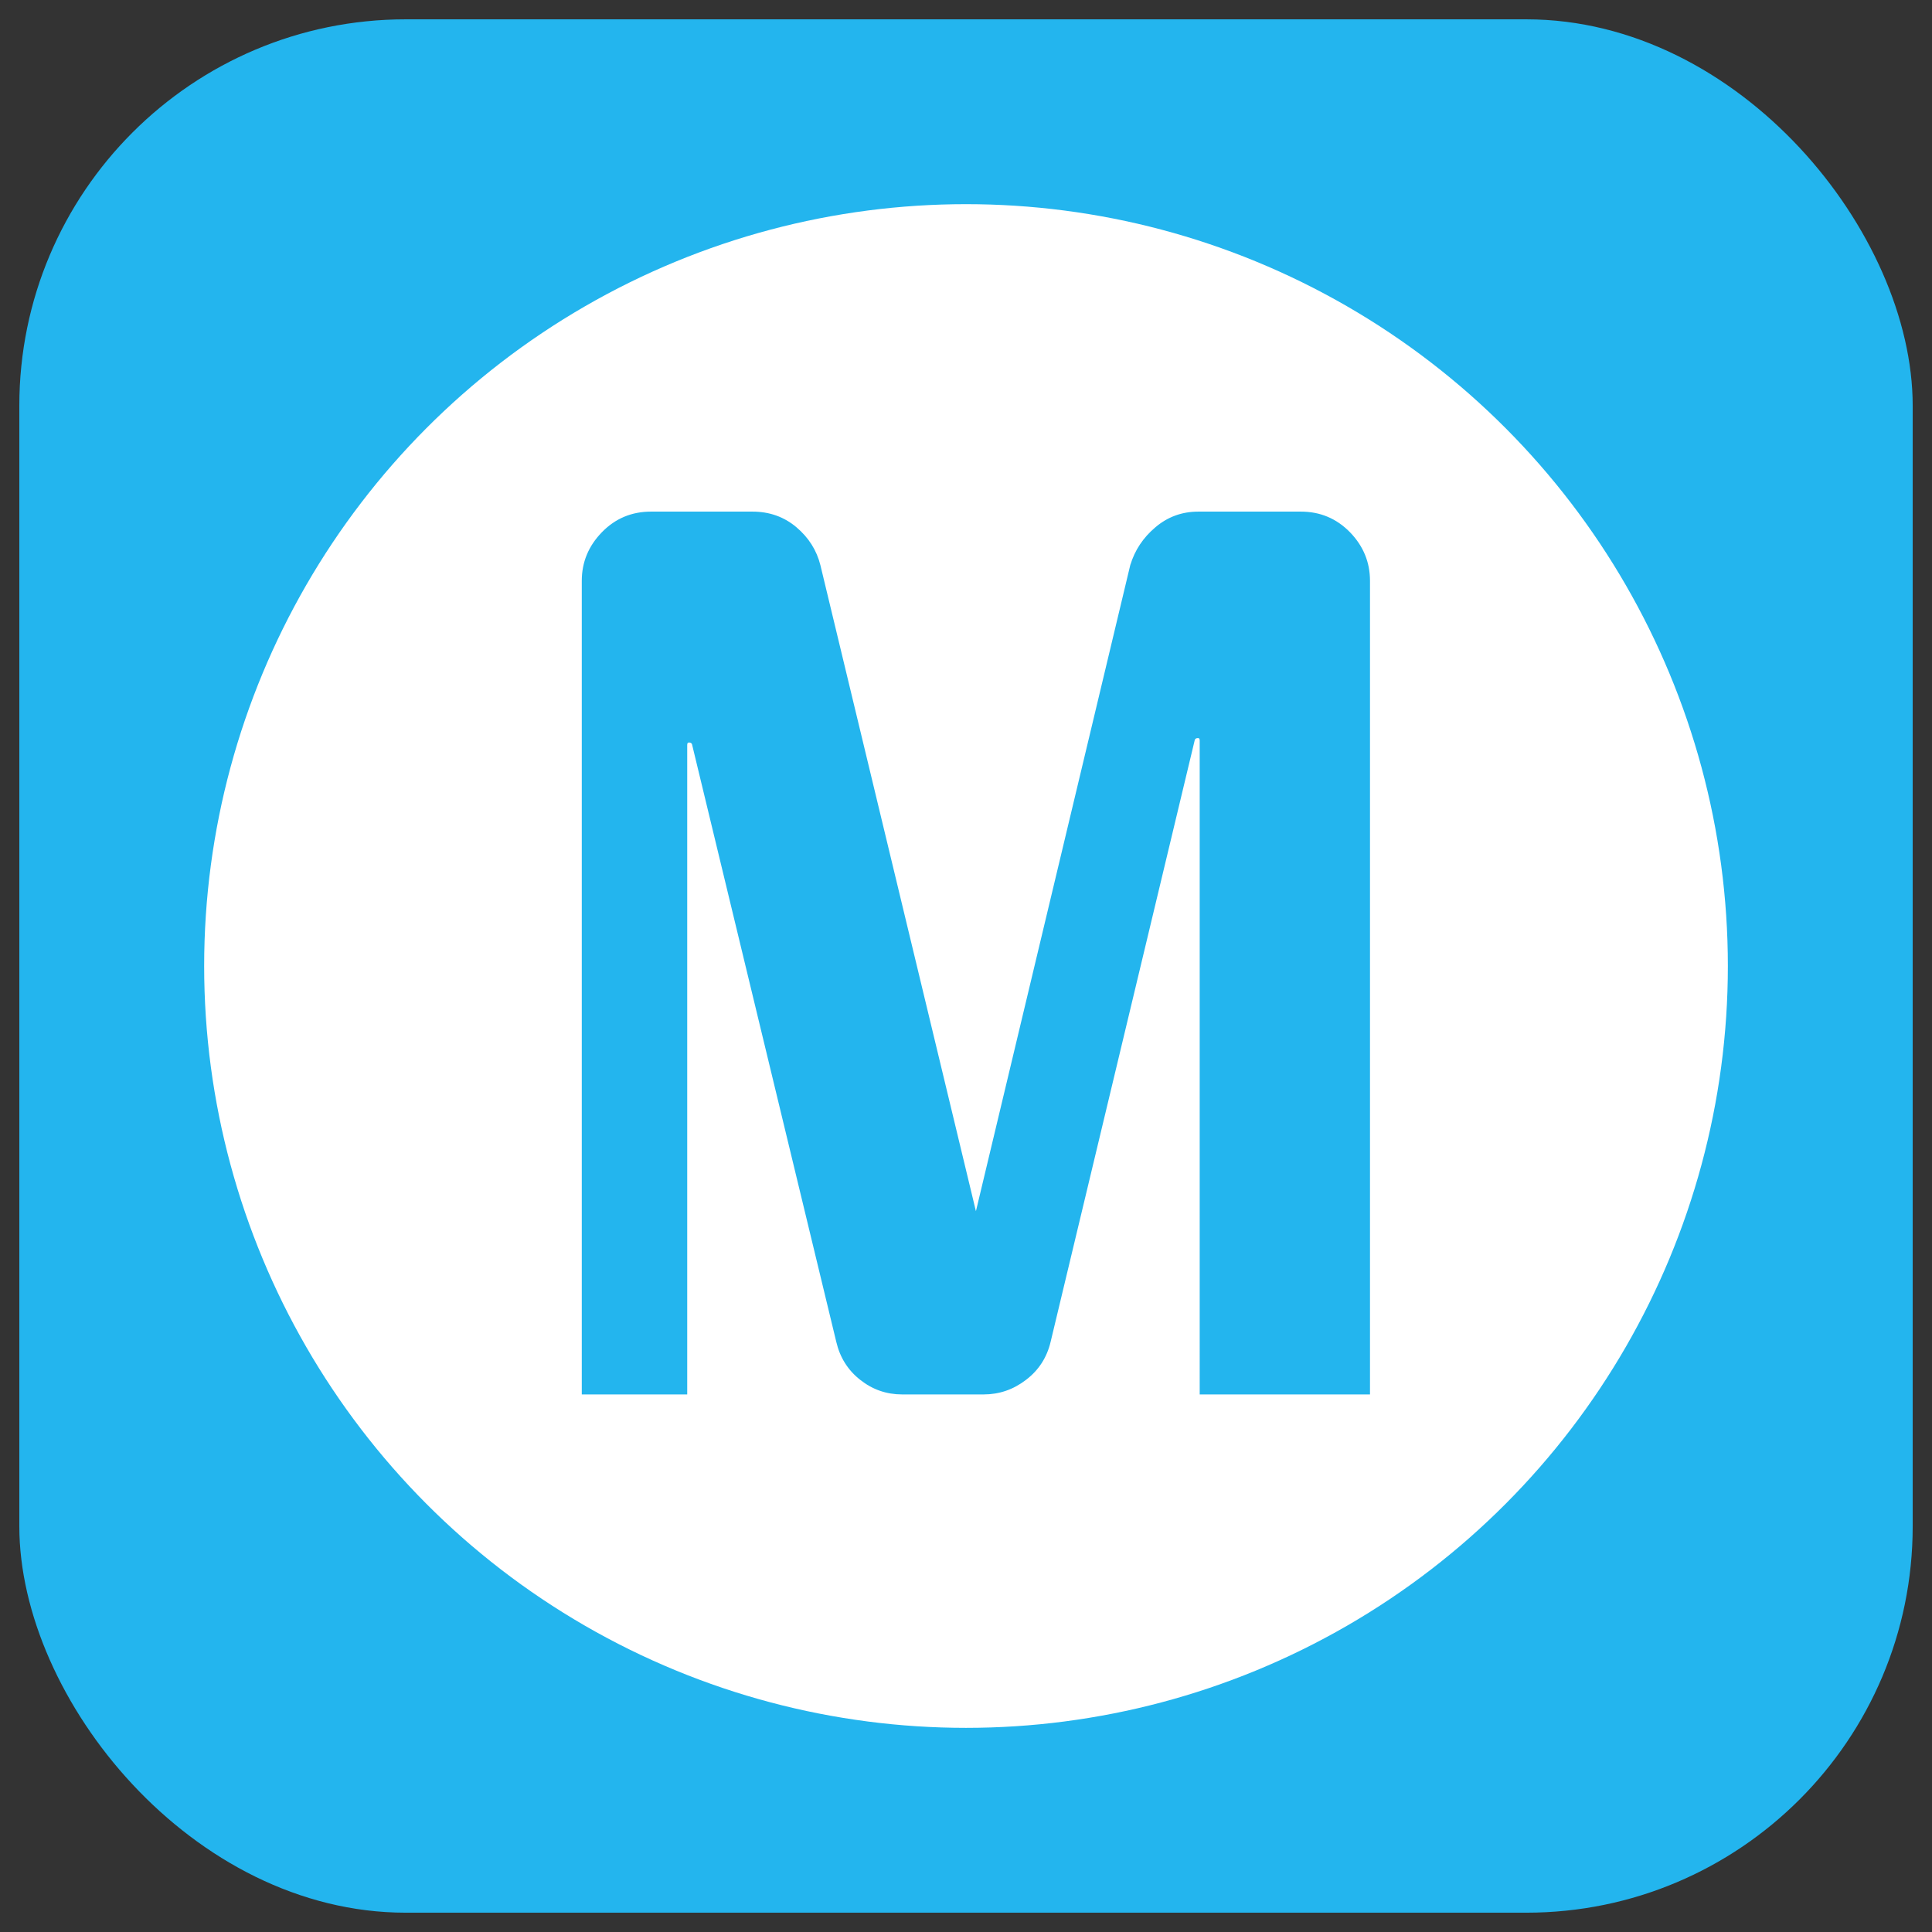
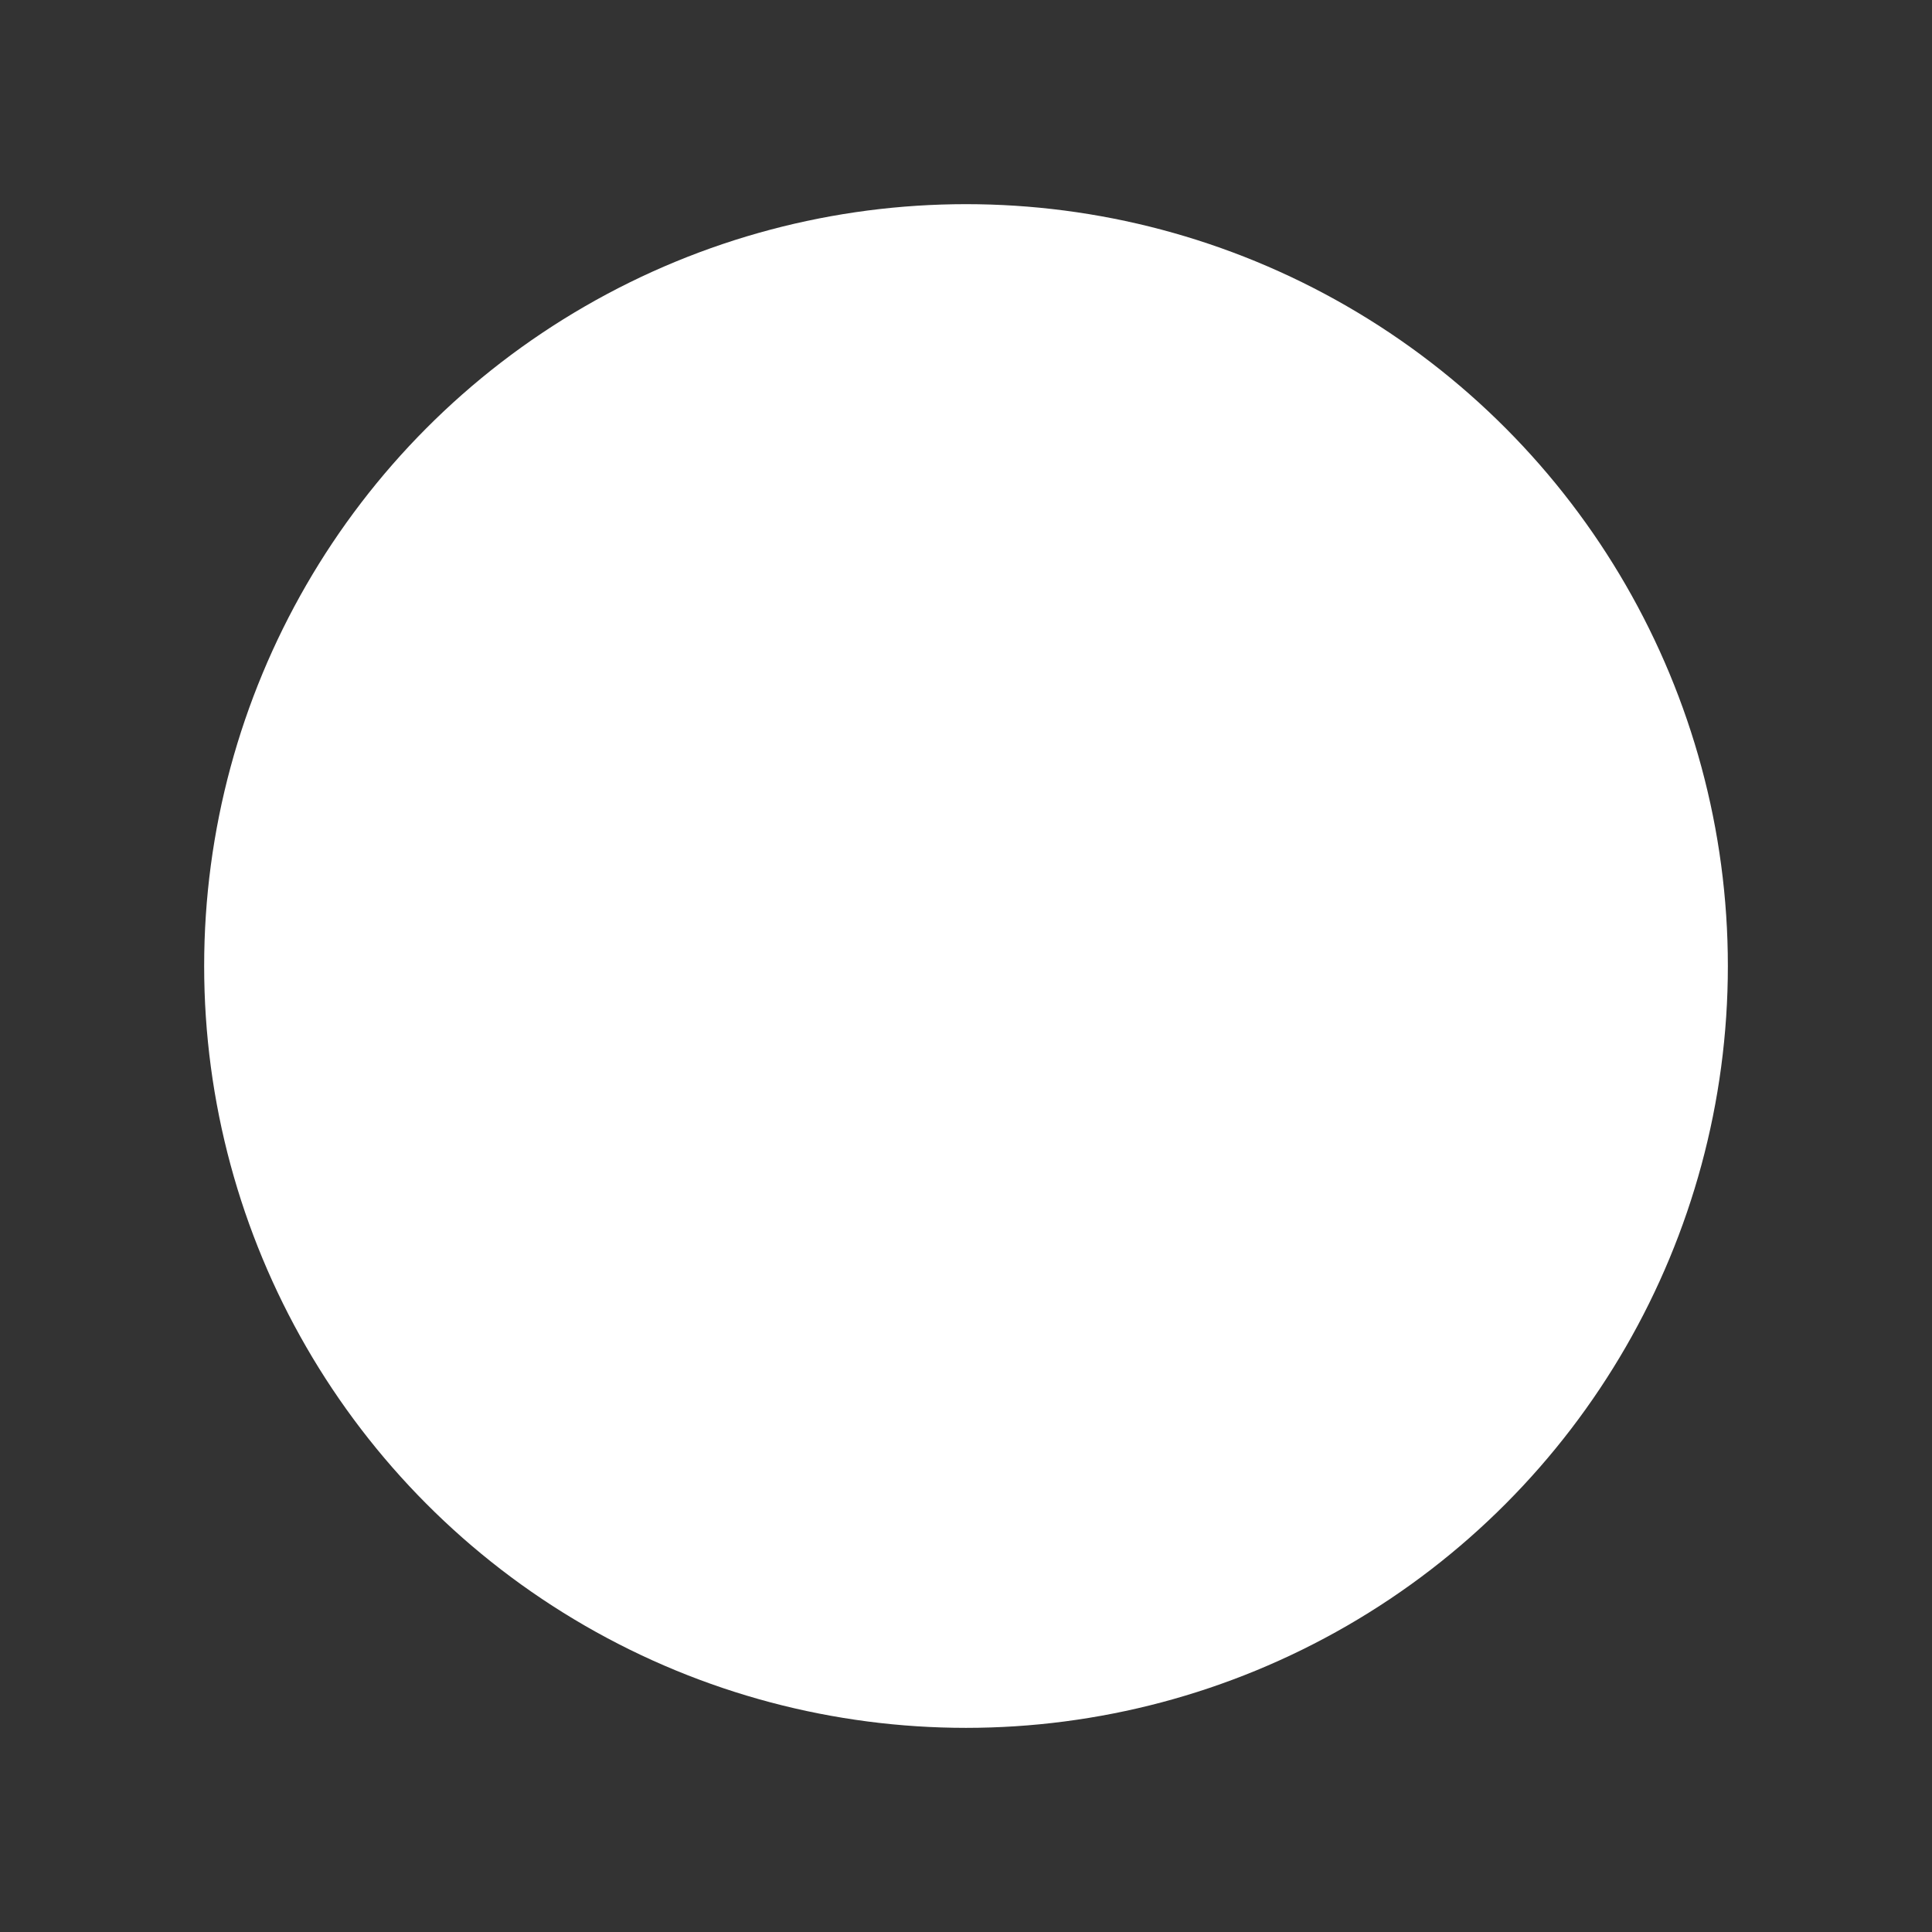
<svg xmlns="http://www.w3.org/2000/svg" id="_图层_2" data-name="图层 2" viewBox="0 0 948.69 948.69">
  <rect x="0" y="0" width="948.69" height="948.69" fill="#333333" stroke="none" />
  <defs>
    <clipPath id="clippath">
      <rect width="948.69" height="948.69" class="cls-1" rx="189.74" ry="189.74" />
    </clipPath>
    <clipPath id="clippath-1">
      <circle cx="474.35" cy="474.35" r="381.74" class="cls-1" />
    </clipPath>
    <clipPath id="clippath-2">
      <circle cx="474.35" cy="474.35" r="381.74" class="cls-1" />
    </clipPath>
    <style>.cls-1{fill:none}.cls-7{fill:#fff}</style>
    <mask id="mask" width="763.47" height="763.47" x="92.61" y="92.61" maskUnits="userSpaceOnUse">
      <g id="shape_vUzRyBHMOV_mask" data-name="shape vUzRyBHMOV mask">
-         <circle cx="474.35" cy="474.35" r="374.1" class="cls-7" />
        <circle cx="474.35" cy="474.35" r="381.74" class="cls-1" style="clip-path:url(#clippath-2)" />
      </g>
    </mask>
  </defs>
  <g id="_图层_1-2" data-name="图层 1">
    <g id="shape_5tIIsquUMD" data-name="shape 5tIIsquUMD">
      <g id="shape_dHcrofPhfj" data-name="shape dHcrofPhfj">
-         <rect width="929.72" height="929.72" x="9.49" y="9.49" rx="189.74" ry="189.74" style="fill:#23b5ee" />
        <rect width="948.69" height="948.69" class="cls-1" rx="189.74" ry="189.74" style="clip-path:url(#clippath)" />
      </g>
      <g id="shape_VAcn2vZROb" data-name="shape VAcn2vZROb">
        <circle cx="474.35" cy="474.35" r="374.1" class="cls-7" />
        <circle cx="474.35" cy="474.35" r="381.74" class="cls-1" style="clip-path:url(#clippath-1)" />
      </g>
      <g style="mask:url(#mask)">
        <path id="shape_ZxNvM7MRza" d="M555.44 277.65c2.17-7.23 6.23-13.36 12.2-18.39 5.93-5.06 12.88-7.59 20.83-7.59h50.28c9.37 0 17.3 3.33 23.81 9.98 6.48 6.69 9.71 14.53 9.71 23.54v399.08h-82.72V363.61c0-1.08-.45-1.63-1.36-1.63s-1.54.36-1.9 1.08l-70.84 295.77c-1.81 7.59-5.78 13.72-11.93 18.39-6.11 4.7-12.95 7.05-20.51 7.05h-40.03c-7.59 0-14.35-2.35-20.28-7.05-5.96-4.67-9.83-10.8-11.61-18.39l-70.88-293.6c-.36-.72-.98-1.08-1.85-1.08s-1.36.54-1.36 1.63v318.49h-50.87V285.19c0-9.01 3.25-16.85 9.76-23.54 6.48-6.66 14.41-9.98 23.81-9.98h49.74c8.28 0 15.4 2.53 21.37 7.59 5.93 5.03 9.8 11.16 11.61 18.39l76.8 319.03 76.21-319.03Z" data-name="shape ZxNvM7MRza" style="fill:#23b5ee;stroke:#23b5ee;stroke-miterlimit:18.07;stroke-width:.9px" />
      </g>
    </g>
  </g>
</svg>